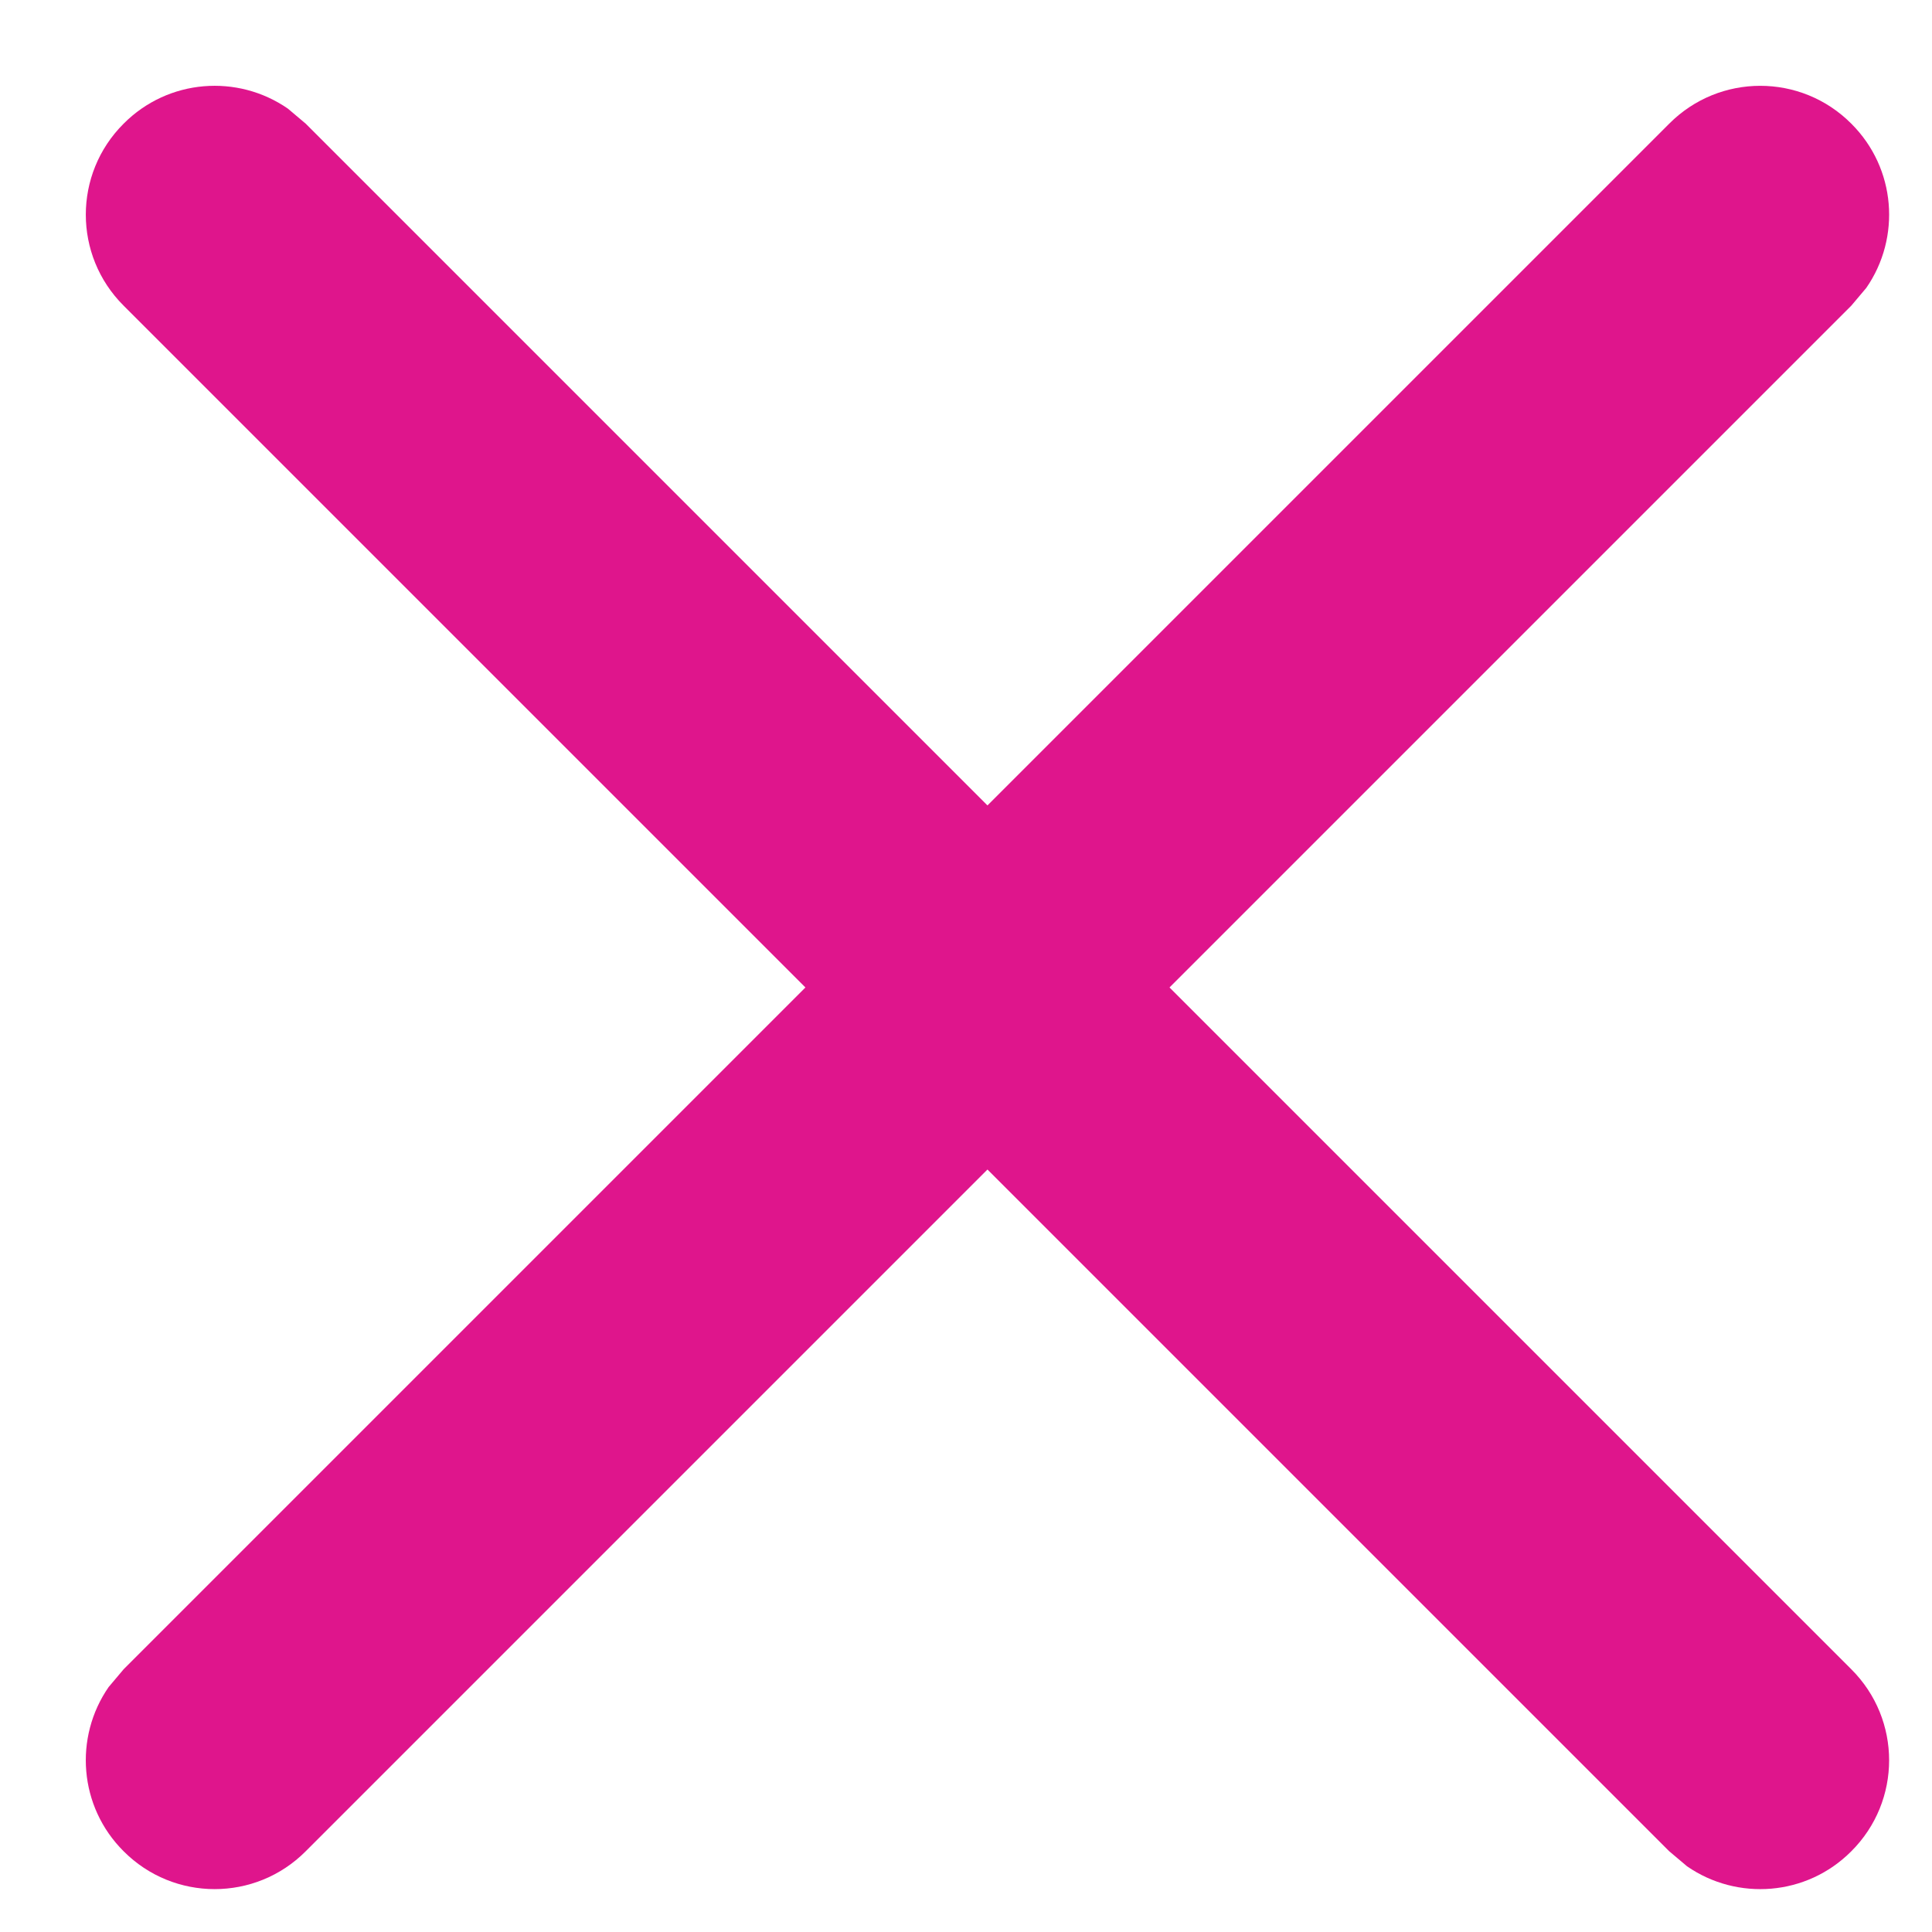
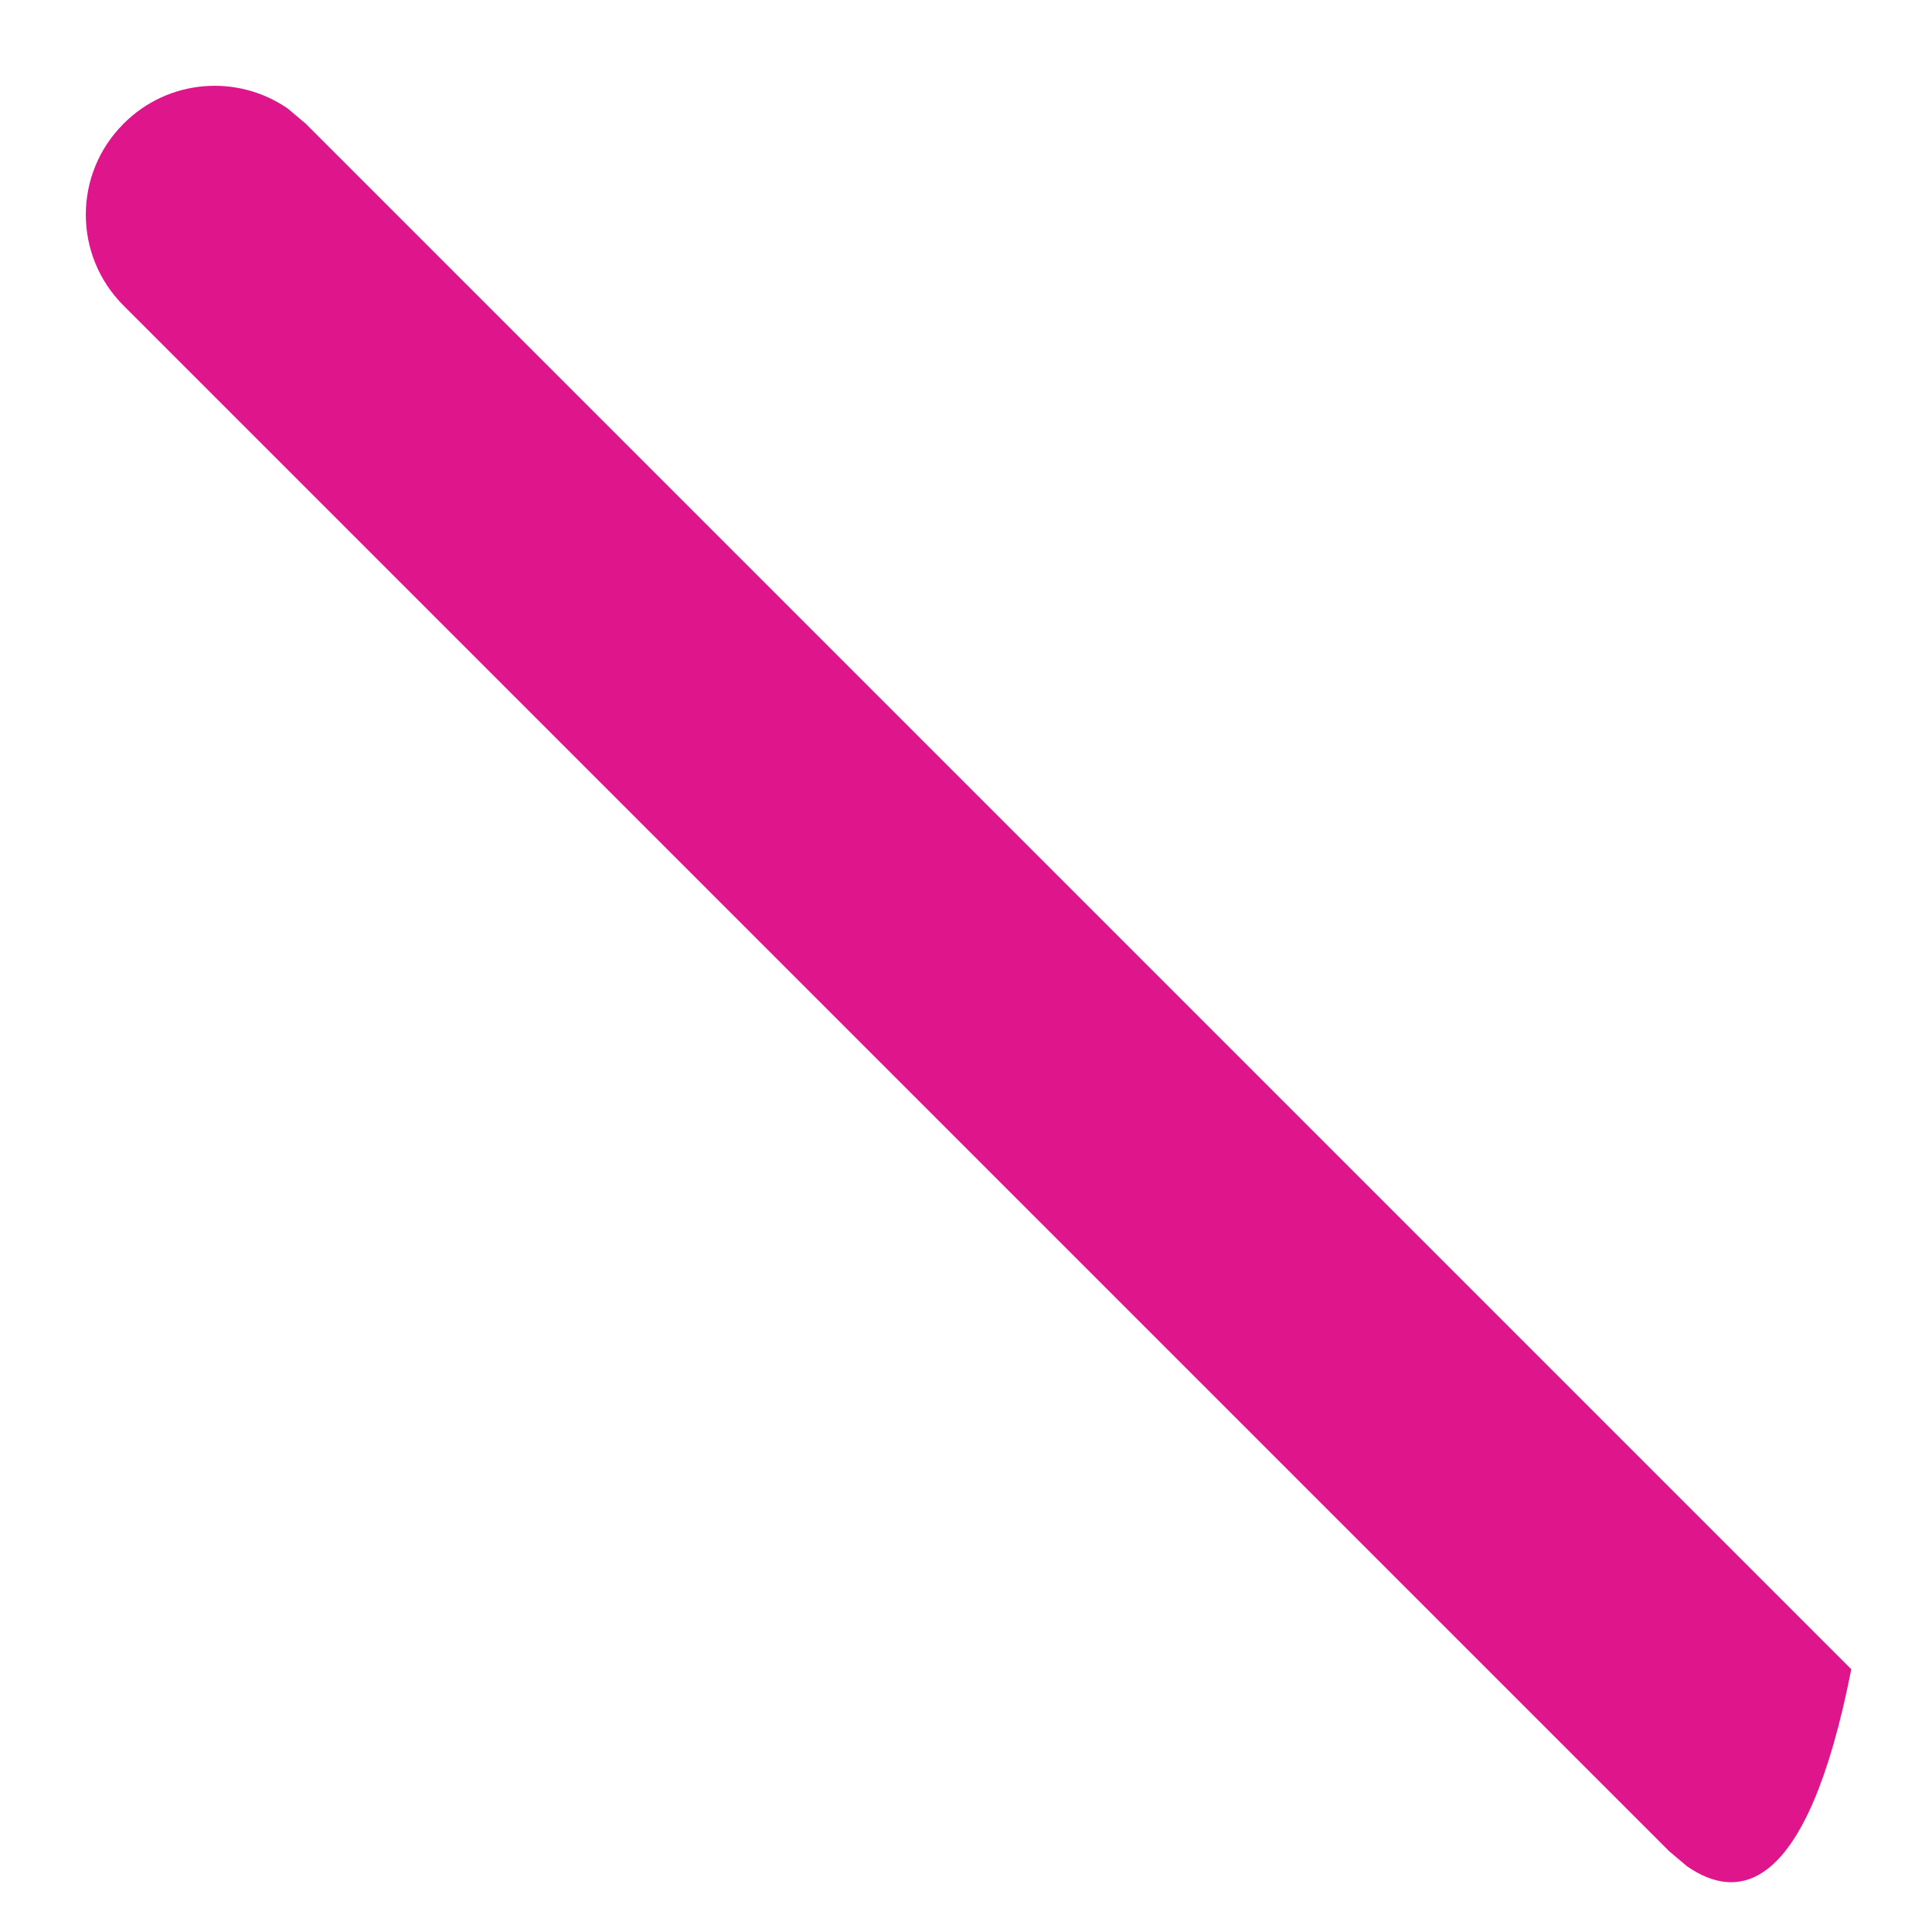
<svg xmlns="http://www.w3.org/2000/svg" width="9px" height="9px" viewBox="0 0 9 9" version="1.1">
  <title>0E4C277A-C790-4A74-88DA-27D19E4E0B74@1</title>
  <desc>Created with sketchtool.</desc>
  <g id="Page-1" stroke="none" stroke-width="1" fill="none" fill-rule="evenodd">
    <g id="Homepage_2" transform="translate(-1378, -13)" fill="#df158c" fill-rule="nonzero">
      <g id="head">
        <g id="akcni-sdeleni-modre">
          <g id="cross" transform="translate(1379, 14)">
-             <path d="M6.776,-0.424 C7.01,-0.659 7.39,-0.659 7.624,-0.424 C7.833,-0.216 7.856,0.107 7.694,0.341 L7.624,0.424 L0.424,7.624 C0.19,7.859 -0.19,7.859 -0.424,7.624 C-0.633,7.416 -0.656,7.093 -0.494,6.859 L-0.424,6.776 L6.776,-0.424 Z" id="Shape" />
-             <path d="M-0.424,-0.424 C-0.216,-0.633 0.107,-0.656 0.341,-0.494 L0.424,-0.424 L7.624,6.776 C7.859,7.01 7.859,7.39 7.624,7.624 C7.416,7.833 7.093,7.856 6.859,7.694 L6.776,7.624 L-0.424,0.424 C-0.659,0.19 -0.659,-0.19 -0.424,-0.424 Z" id="Shape" />
+             <path d="M-0.424,-0.424 C-0.216,-0.633 0.107,-0.656 0.341,-0.494 L0.424,-0.424 L7.624,6.776 C7.416,7.833 7.093,7.856 6.859,7.694 L6.776,7.624 L-0.424,0.424 C-0.659,0.19 -0.659,-0.19 -0.424,-0.424 Z" id="Shape" />
          </g>
        </g>
      </g>
    </g>
  </g>
</svg>